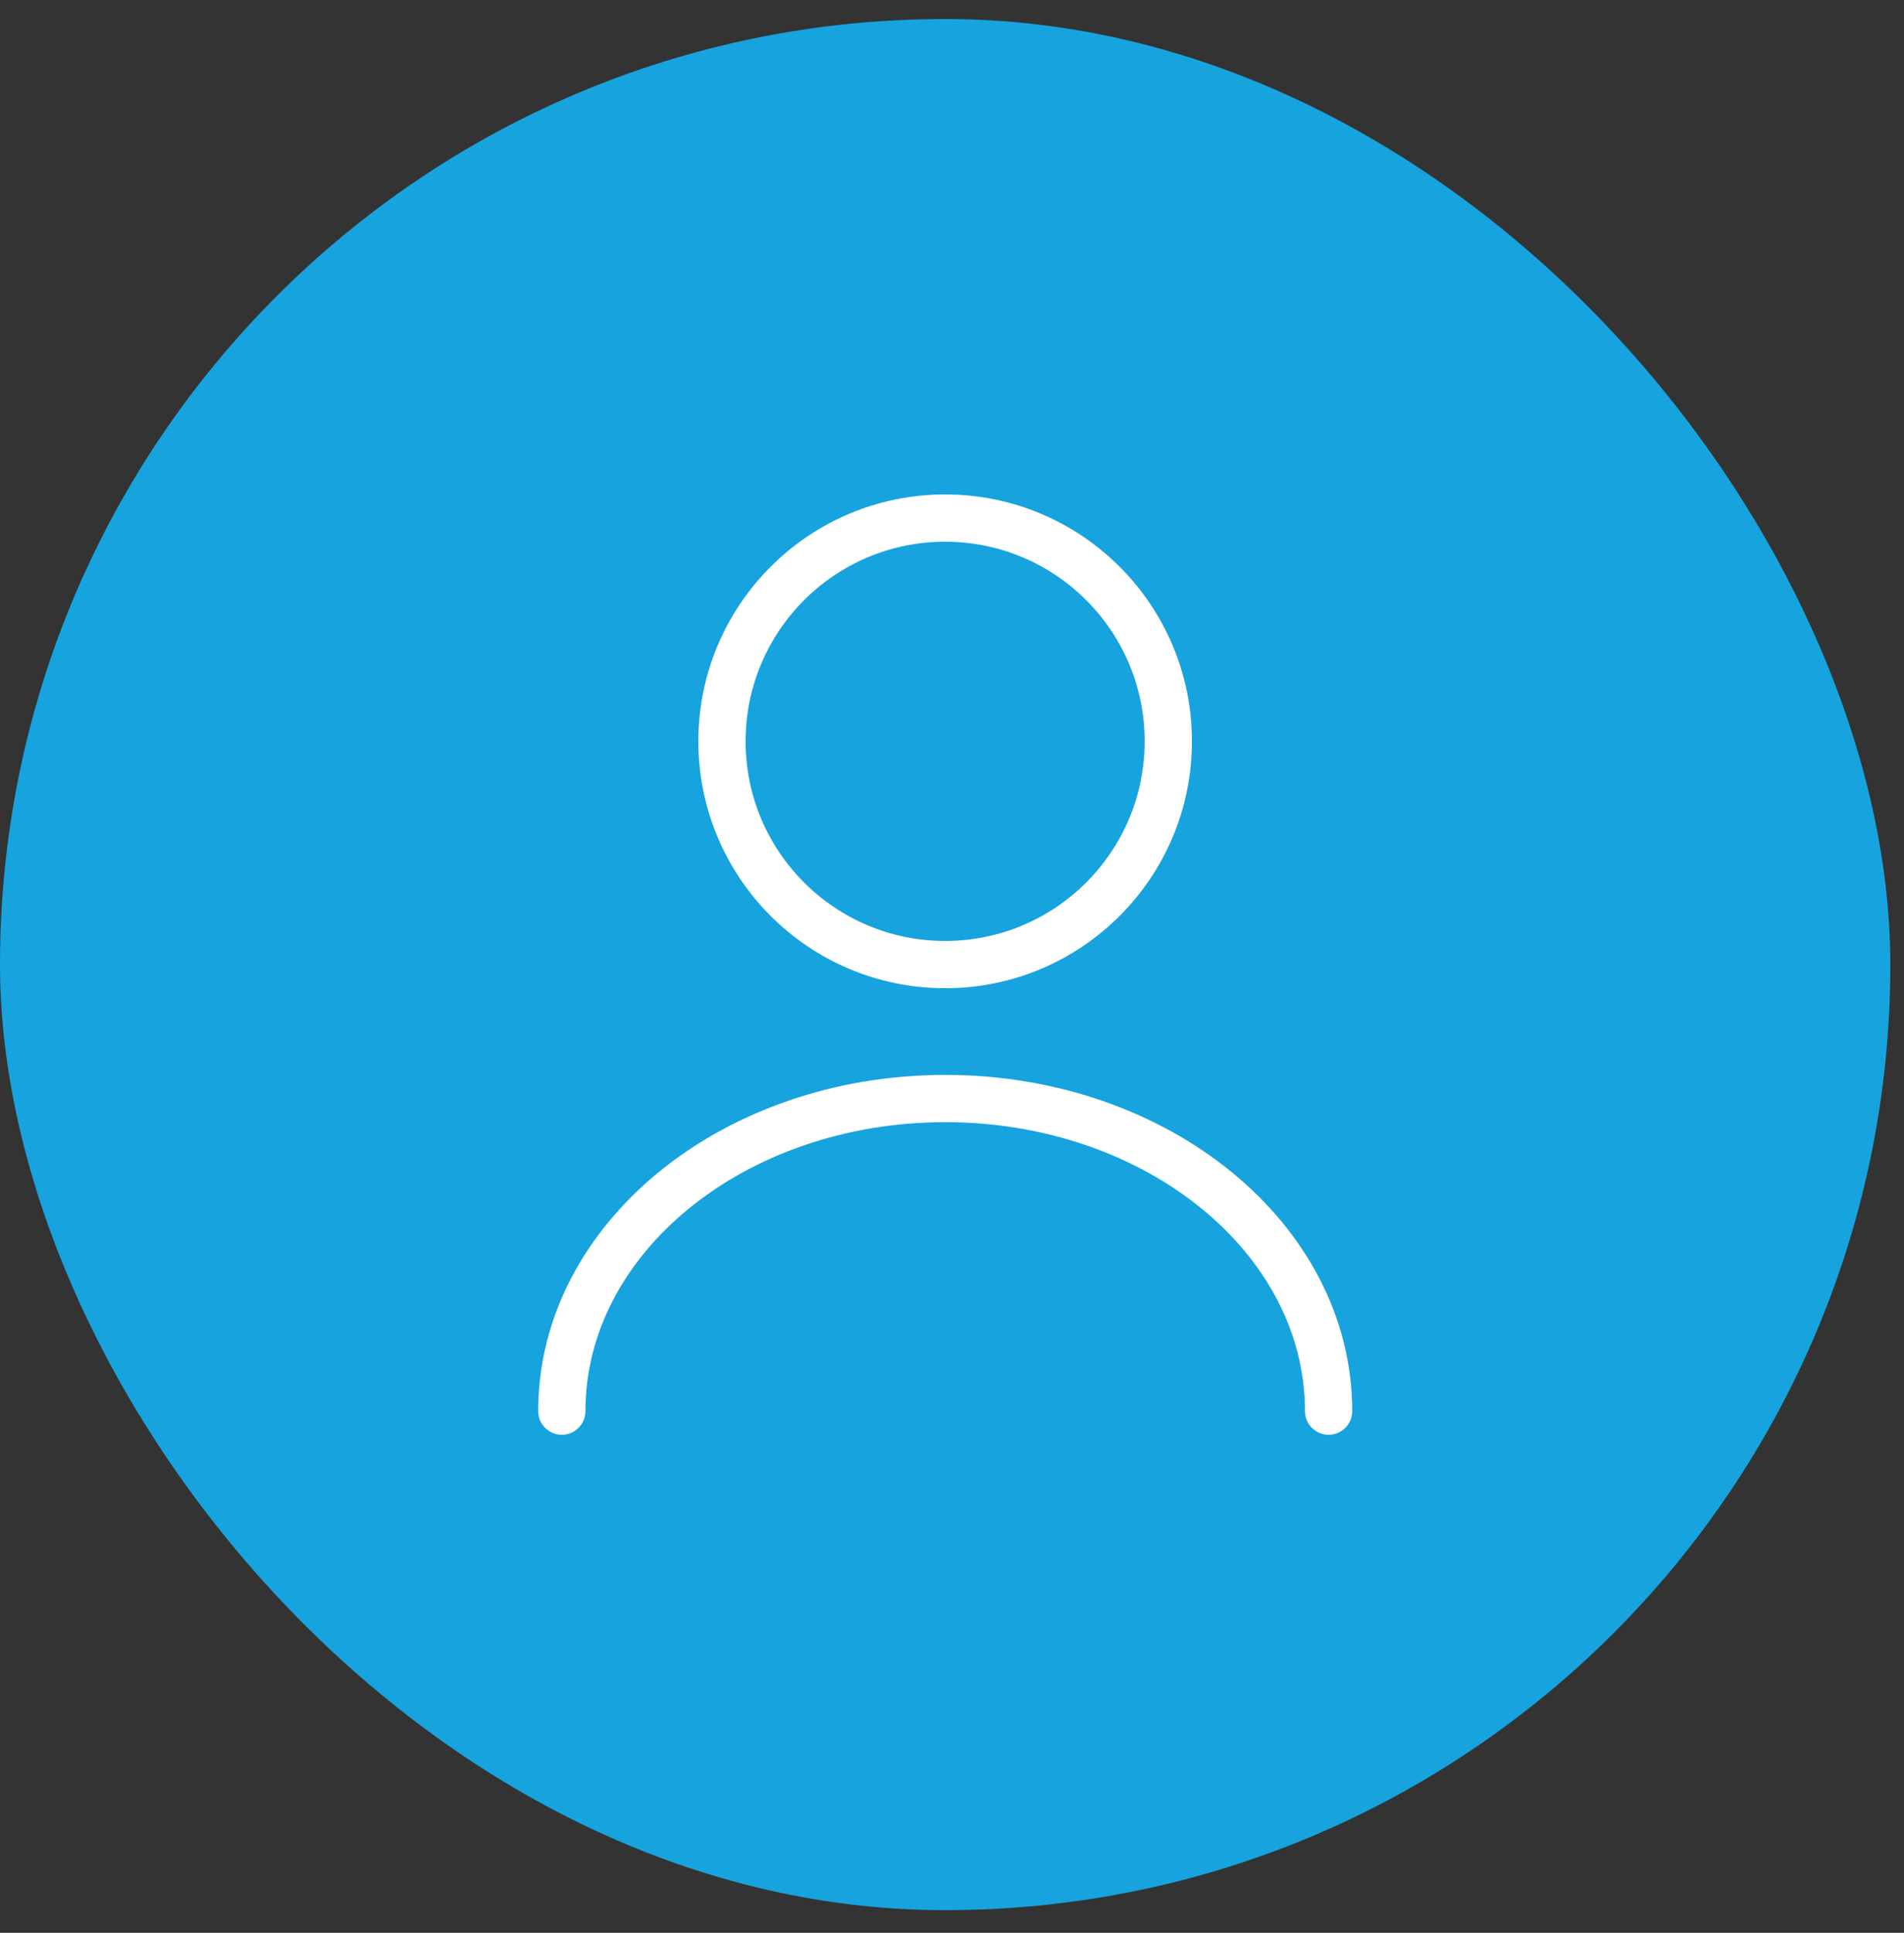
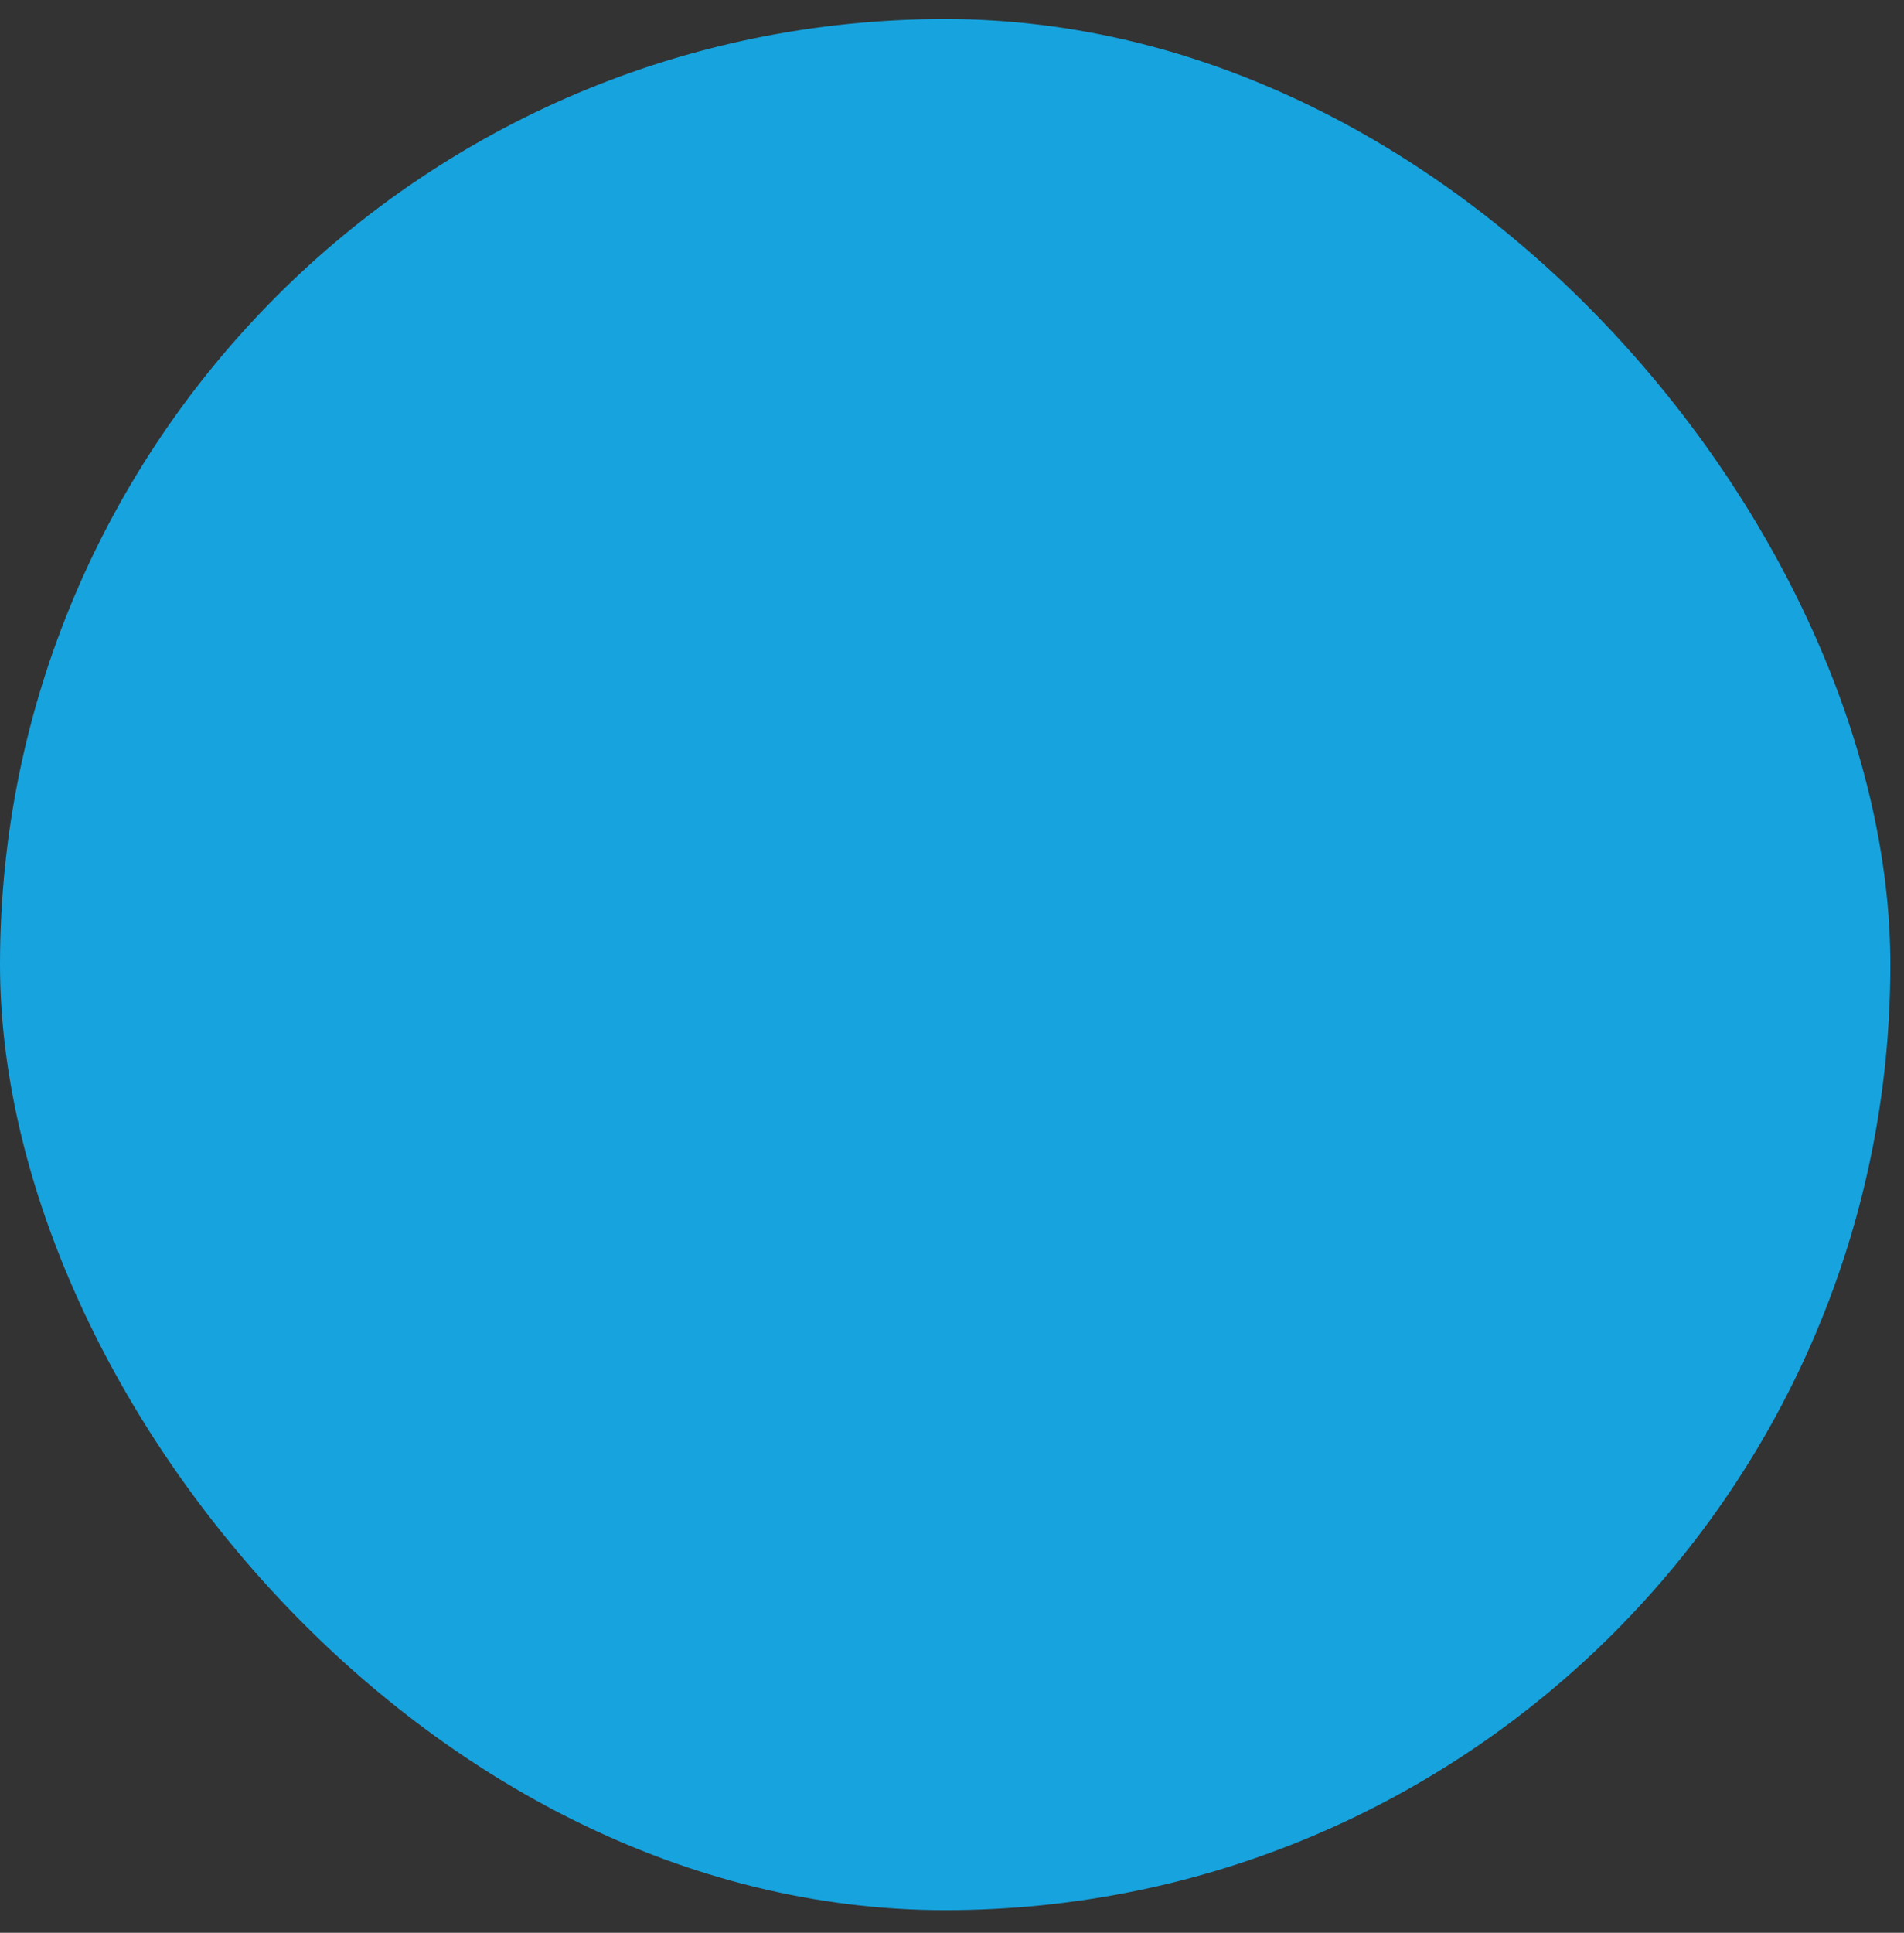
<svg xmlns="http://www.w3.org/2000/svg" width="68" height="69" viewBox="0 0 68 69" fill="none">
  <rect x="0" y="0" width="68" height="69" fill="#333333" stroke="none" />
  <rect y="0.679" width="67.512" height="67.512" rx="33.756" fill="#17A3DE" />
-   <path d="M33.755 34.435C38.157 34.435 41.725 30.867 41.725 26.465C41.725 22.063 38.157 18.495 33.755 18.495C29.353 18.495 25.785 22.063 25.785 26.465C25.785 30.867 29.353 34.435 33.755 34.435Z" stroke="white" stroke-width="1.688" stroke-linecap="round" stroke-linejoin="round" />
-   <path d="M47.45 50.376C47.45 44.207 41.313 39.217 33.758 39.217C26.202 39.217 20.065 44.207 20.065 50.376" stroke="white" stroke-width="1.688" stroke-linecap="round" stroke-linejoin="round" />
</svg>